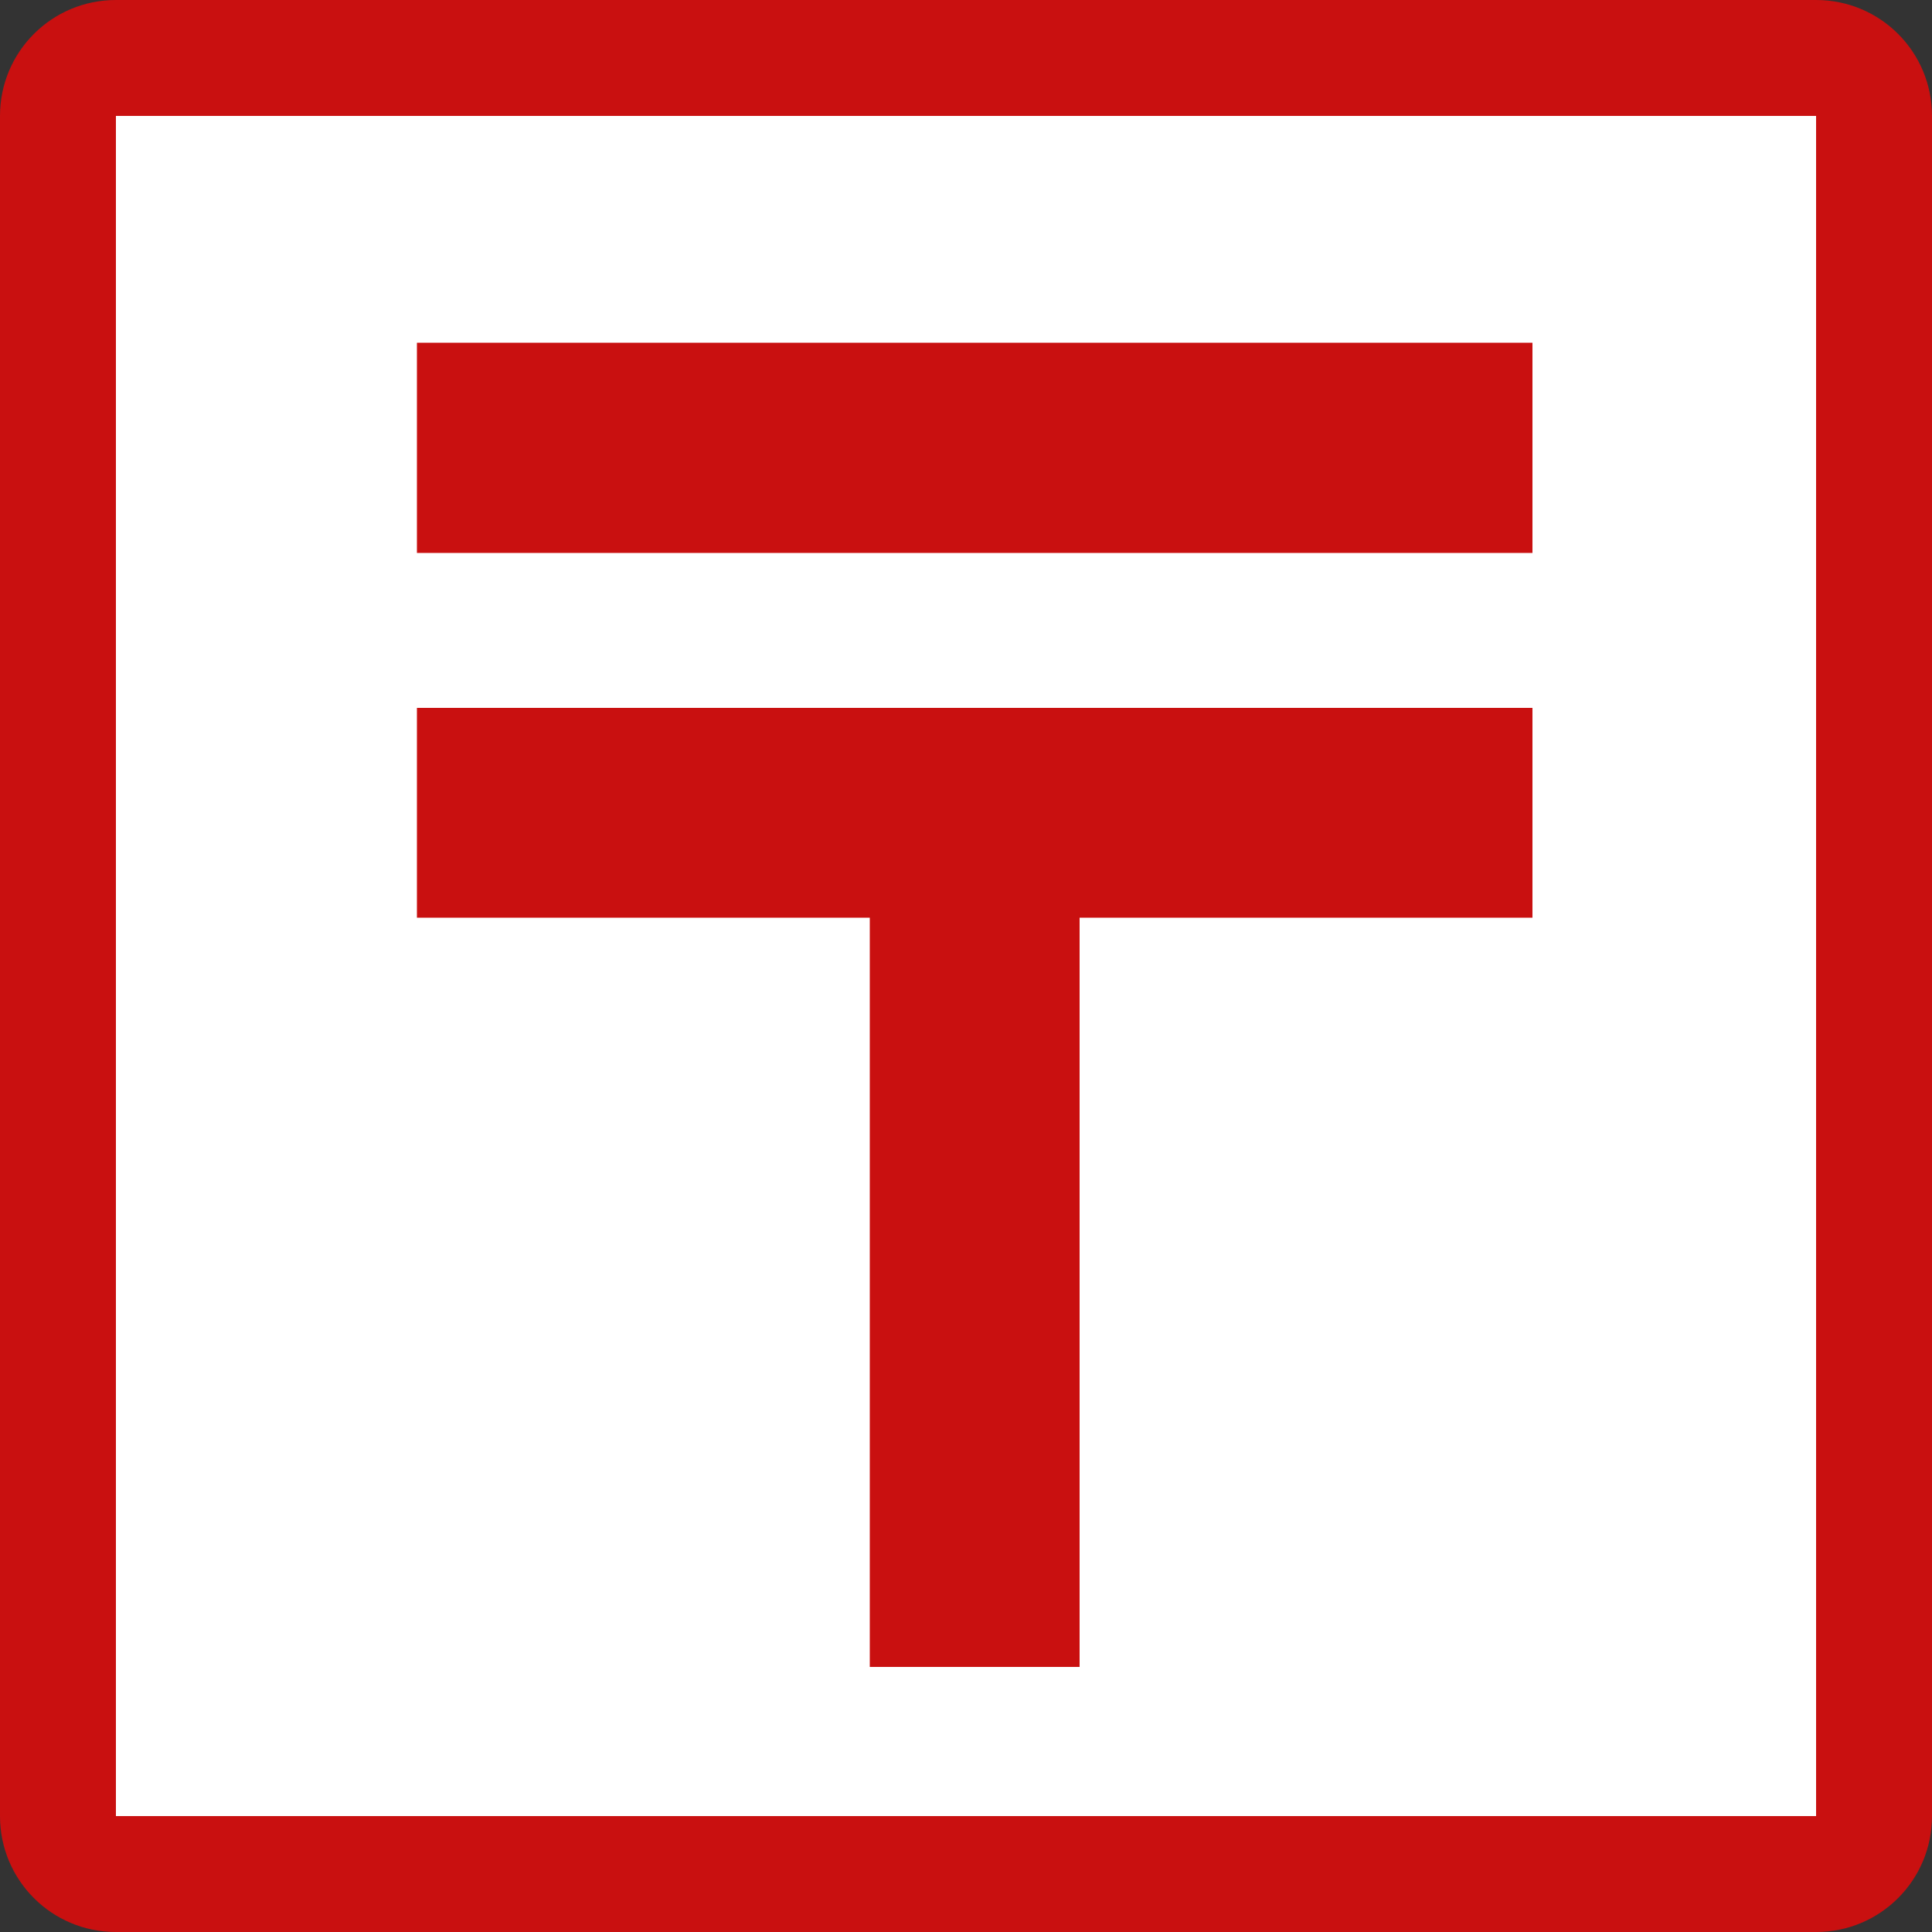
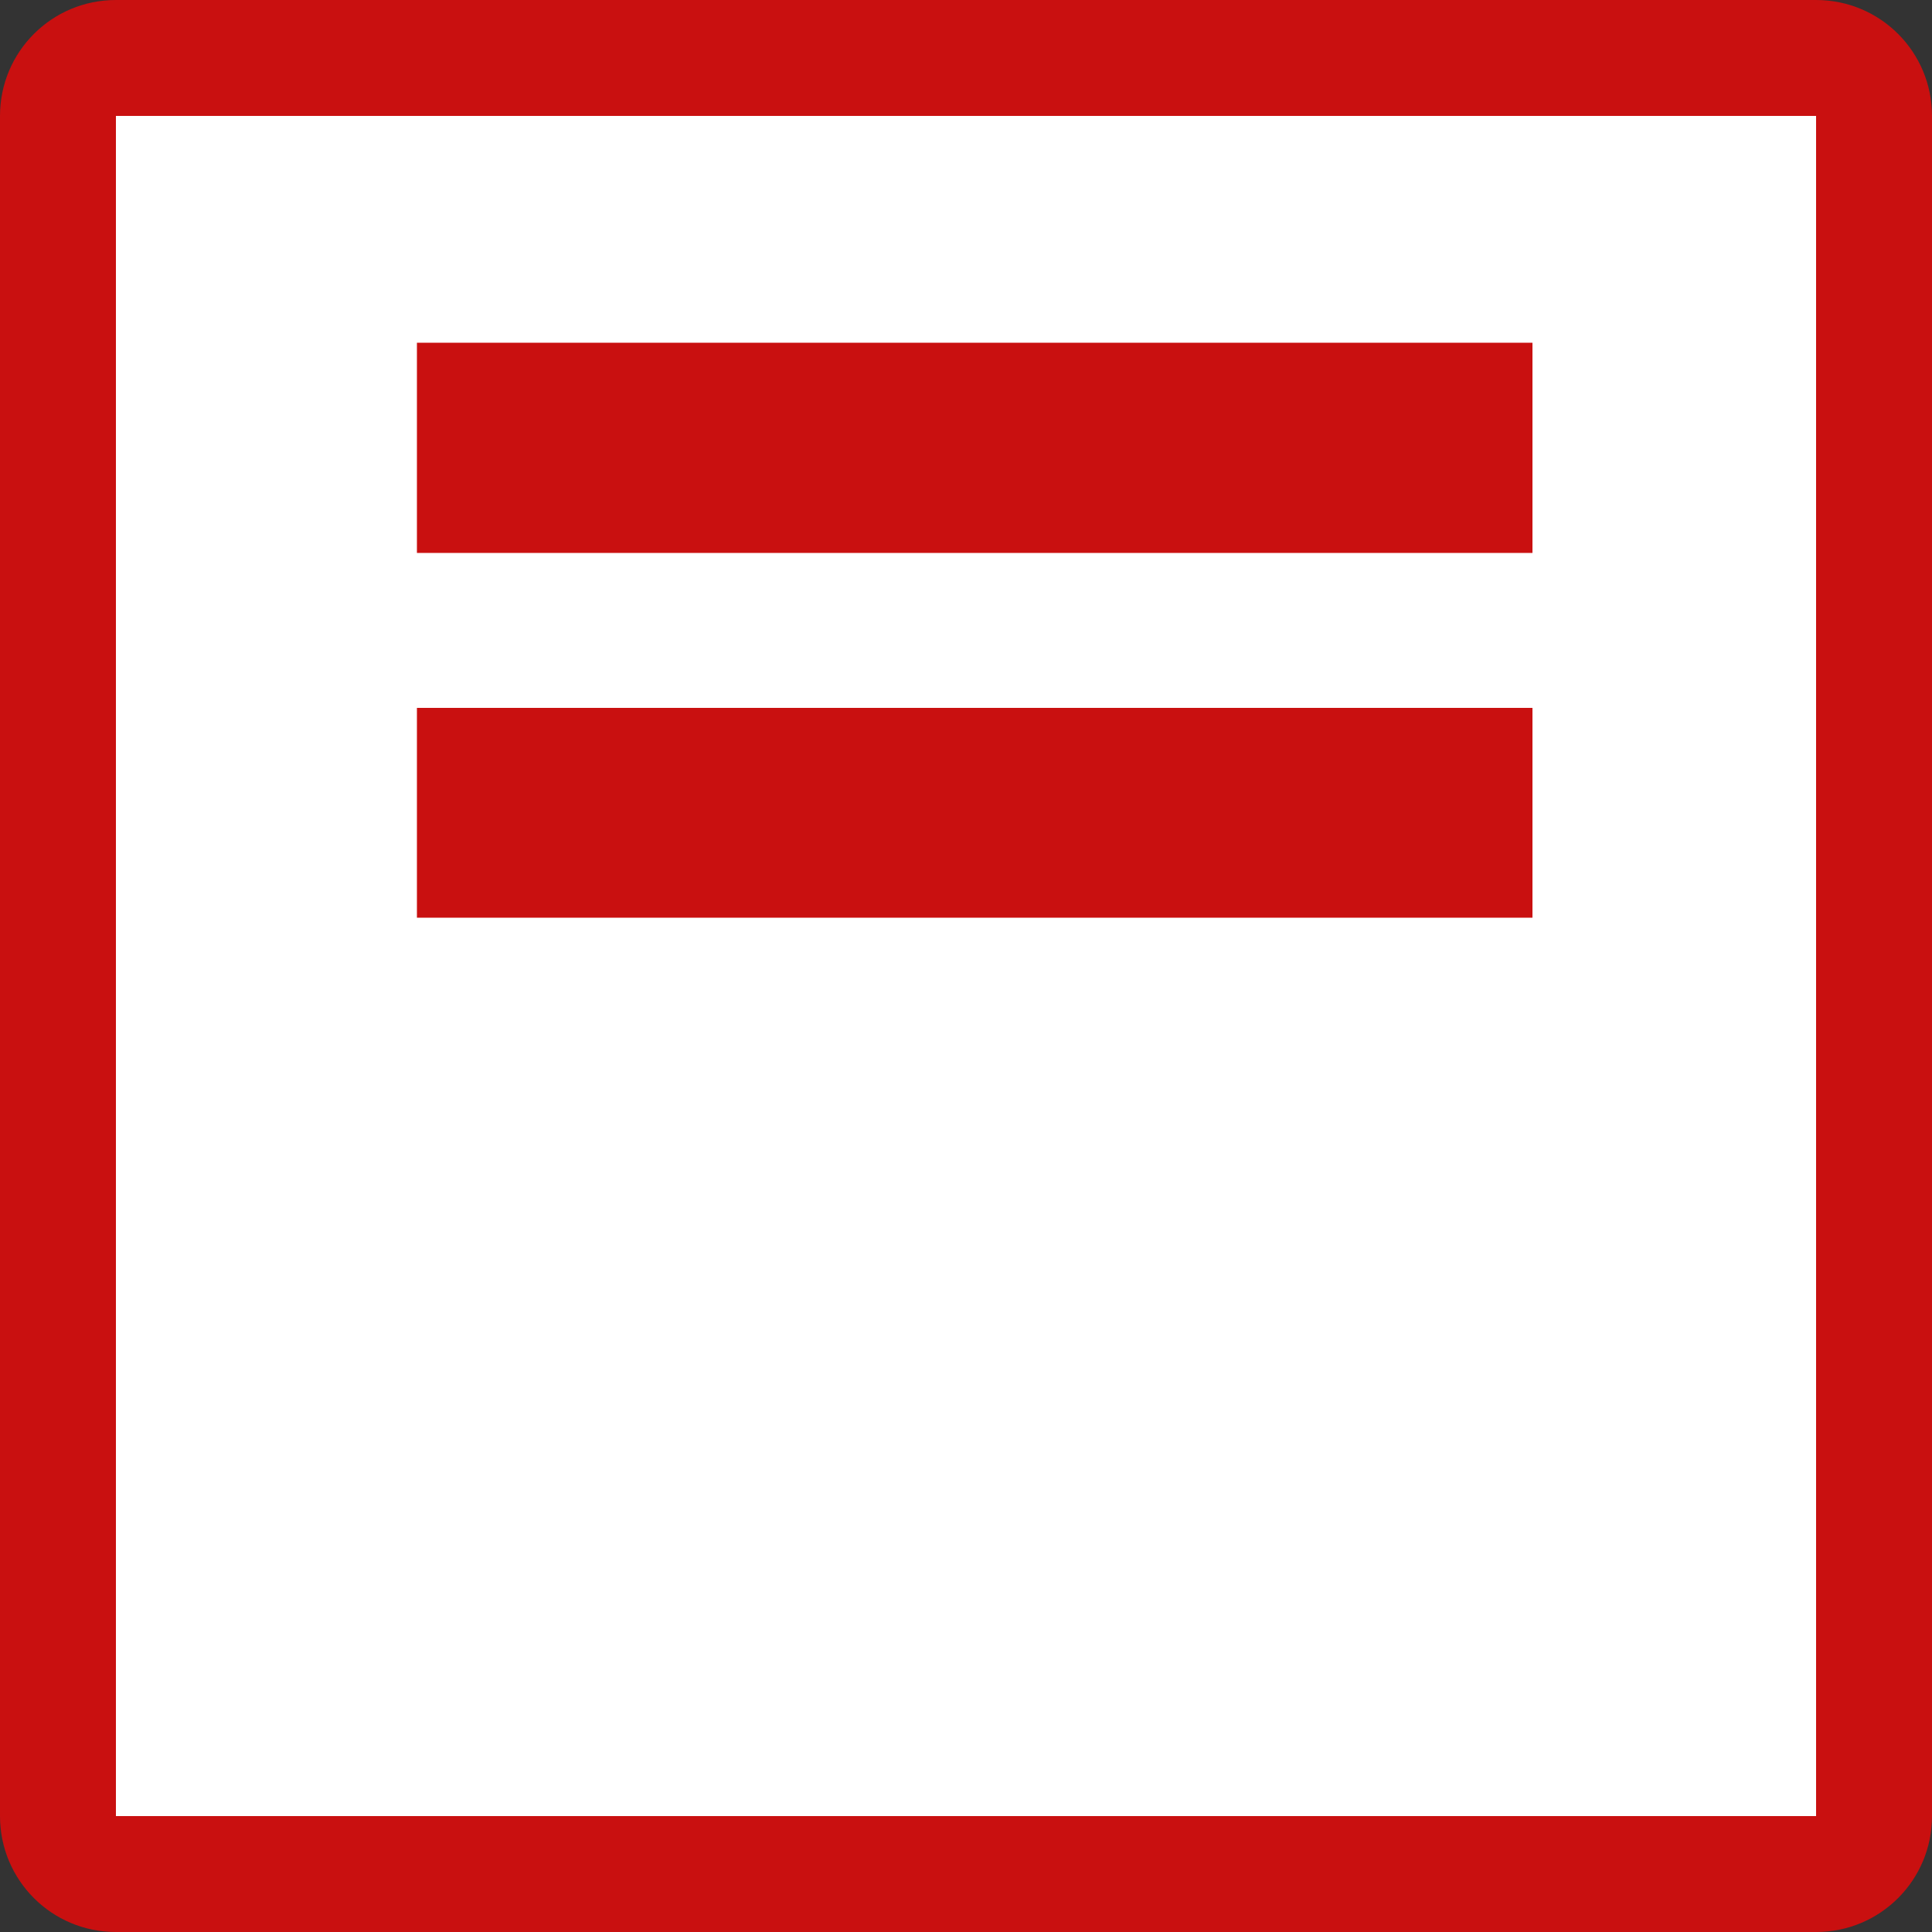
<svg xmlns="http://www.w3.org/2000/svg" id="_レイヤー_1" width="50" height="50" viewBox="0 0 50 50">
  <rect x="0" y="0" width="50" height="50" fill="#333333" stroke="none" />
  <defs>
    <style>.cls-1{fill:#fff;}.cls-2{fill:#c91010;}</style>
  </defs>
  <g>
    <rect class="cls-1" x="1.5" y="1.5" width="47" height="47" rx="1.5" ry="1.5" />
    <path class="cls-2" d="M47,3V47H3V3H47M47,0H3C1.34,0,0,1.34,0,3V47c0,1.66,1.34,3,3,3H47c1.66,0,3-1.34,3-3V3C50,1.34,48.66,0,47,0h0Z" />
  </g>
  <polygon class="cls-2" points="39.66 8.87 10.79 8.87 10.79 14.31 39.66 14.31 39.66 8.87 39.66 8.87" />
  <polygon class="cls-2" points="39.66 18.32 10.79 18.32 10.79 23.75 39.66 23.75 39.66 18.32 39.66 18.32" />
-   <polygon class="cls-2" points="27.94 21.43 22.51 21.43 22.51 43.14 27.94 43.14 27.94 21.43 27.94 21.43" />
</svg>